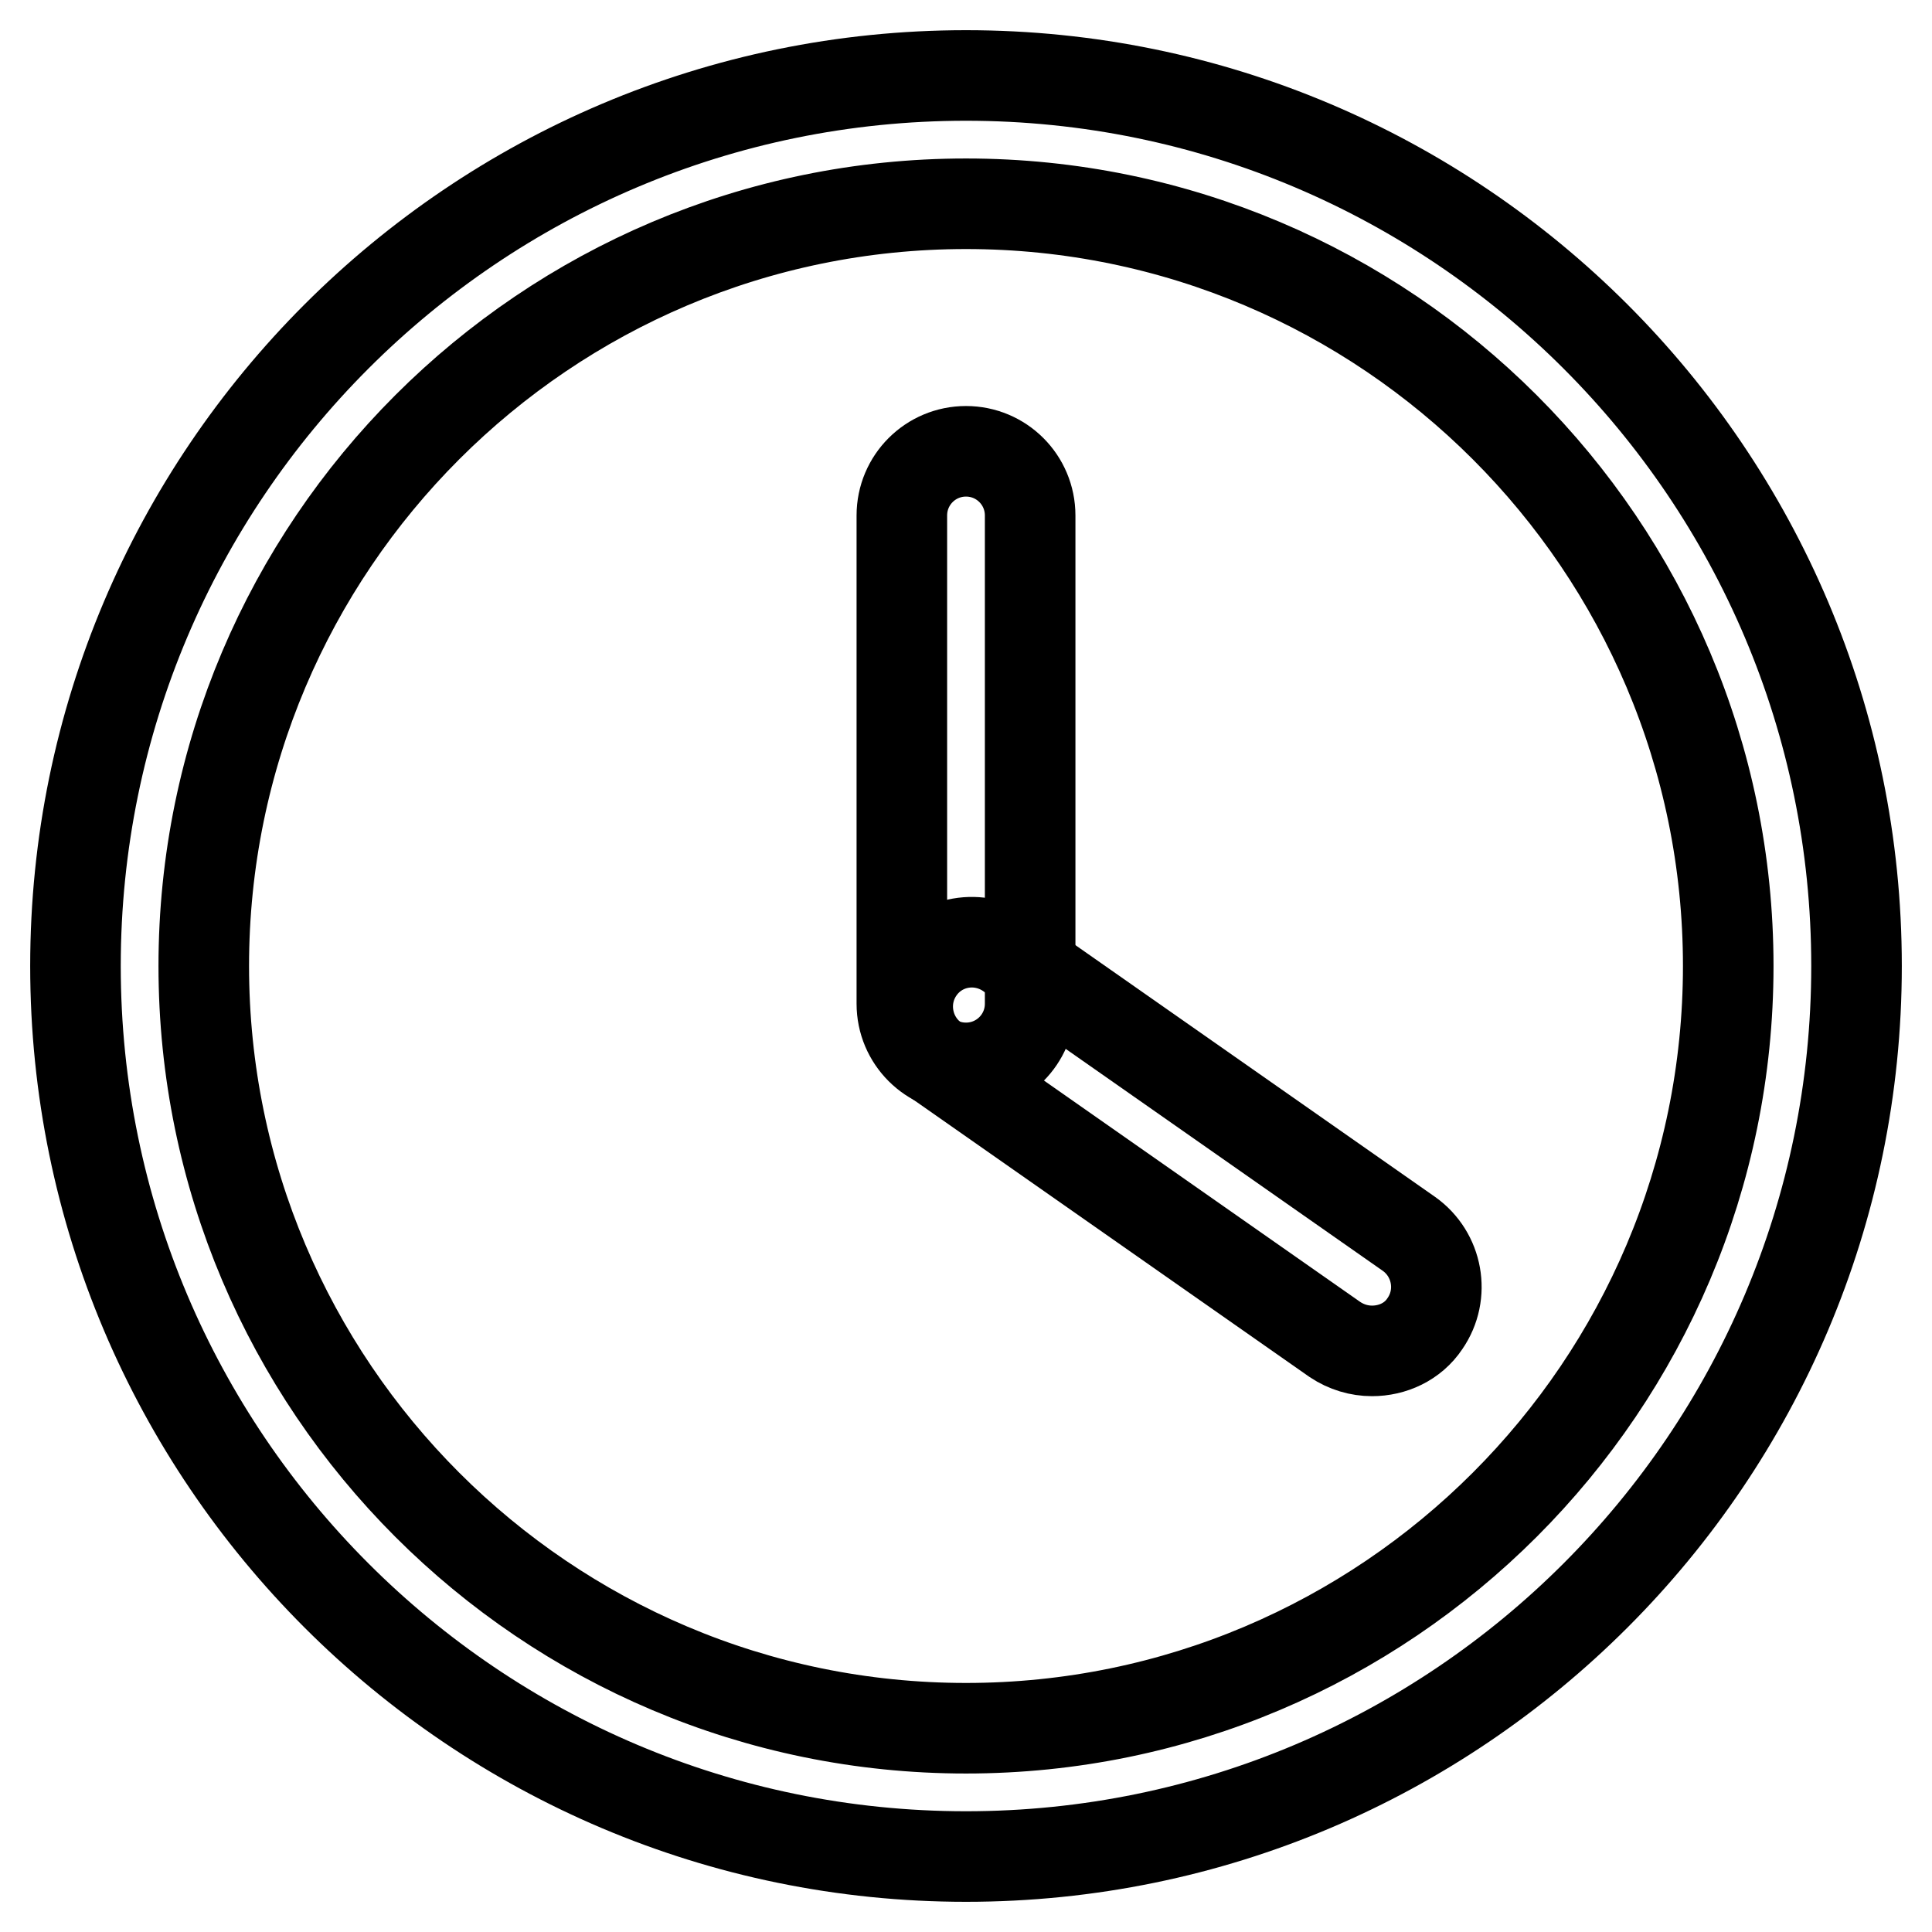
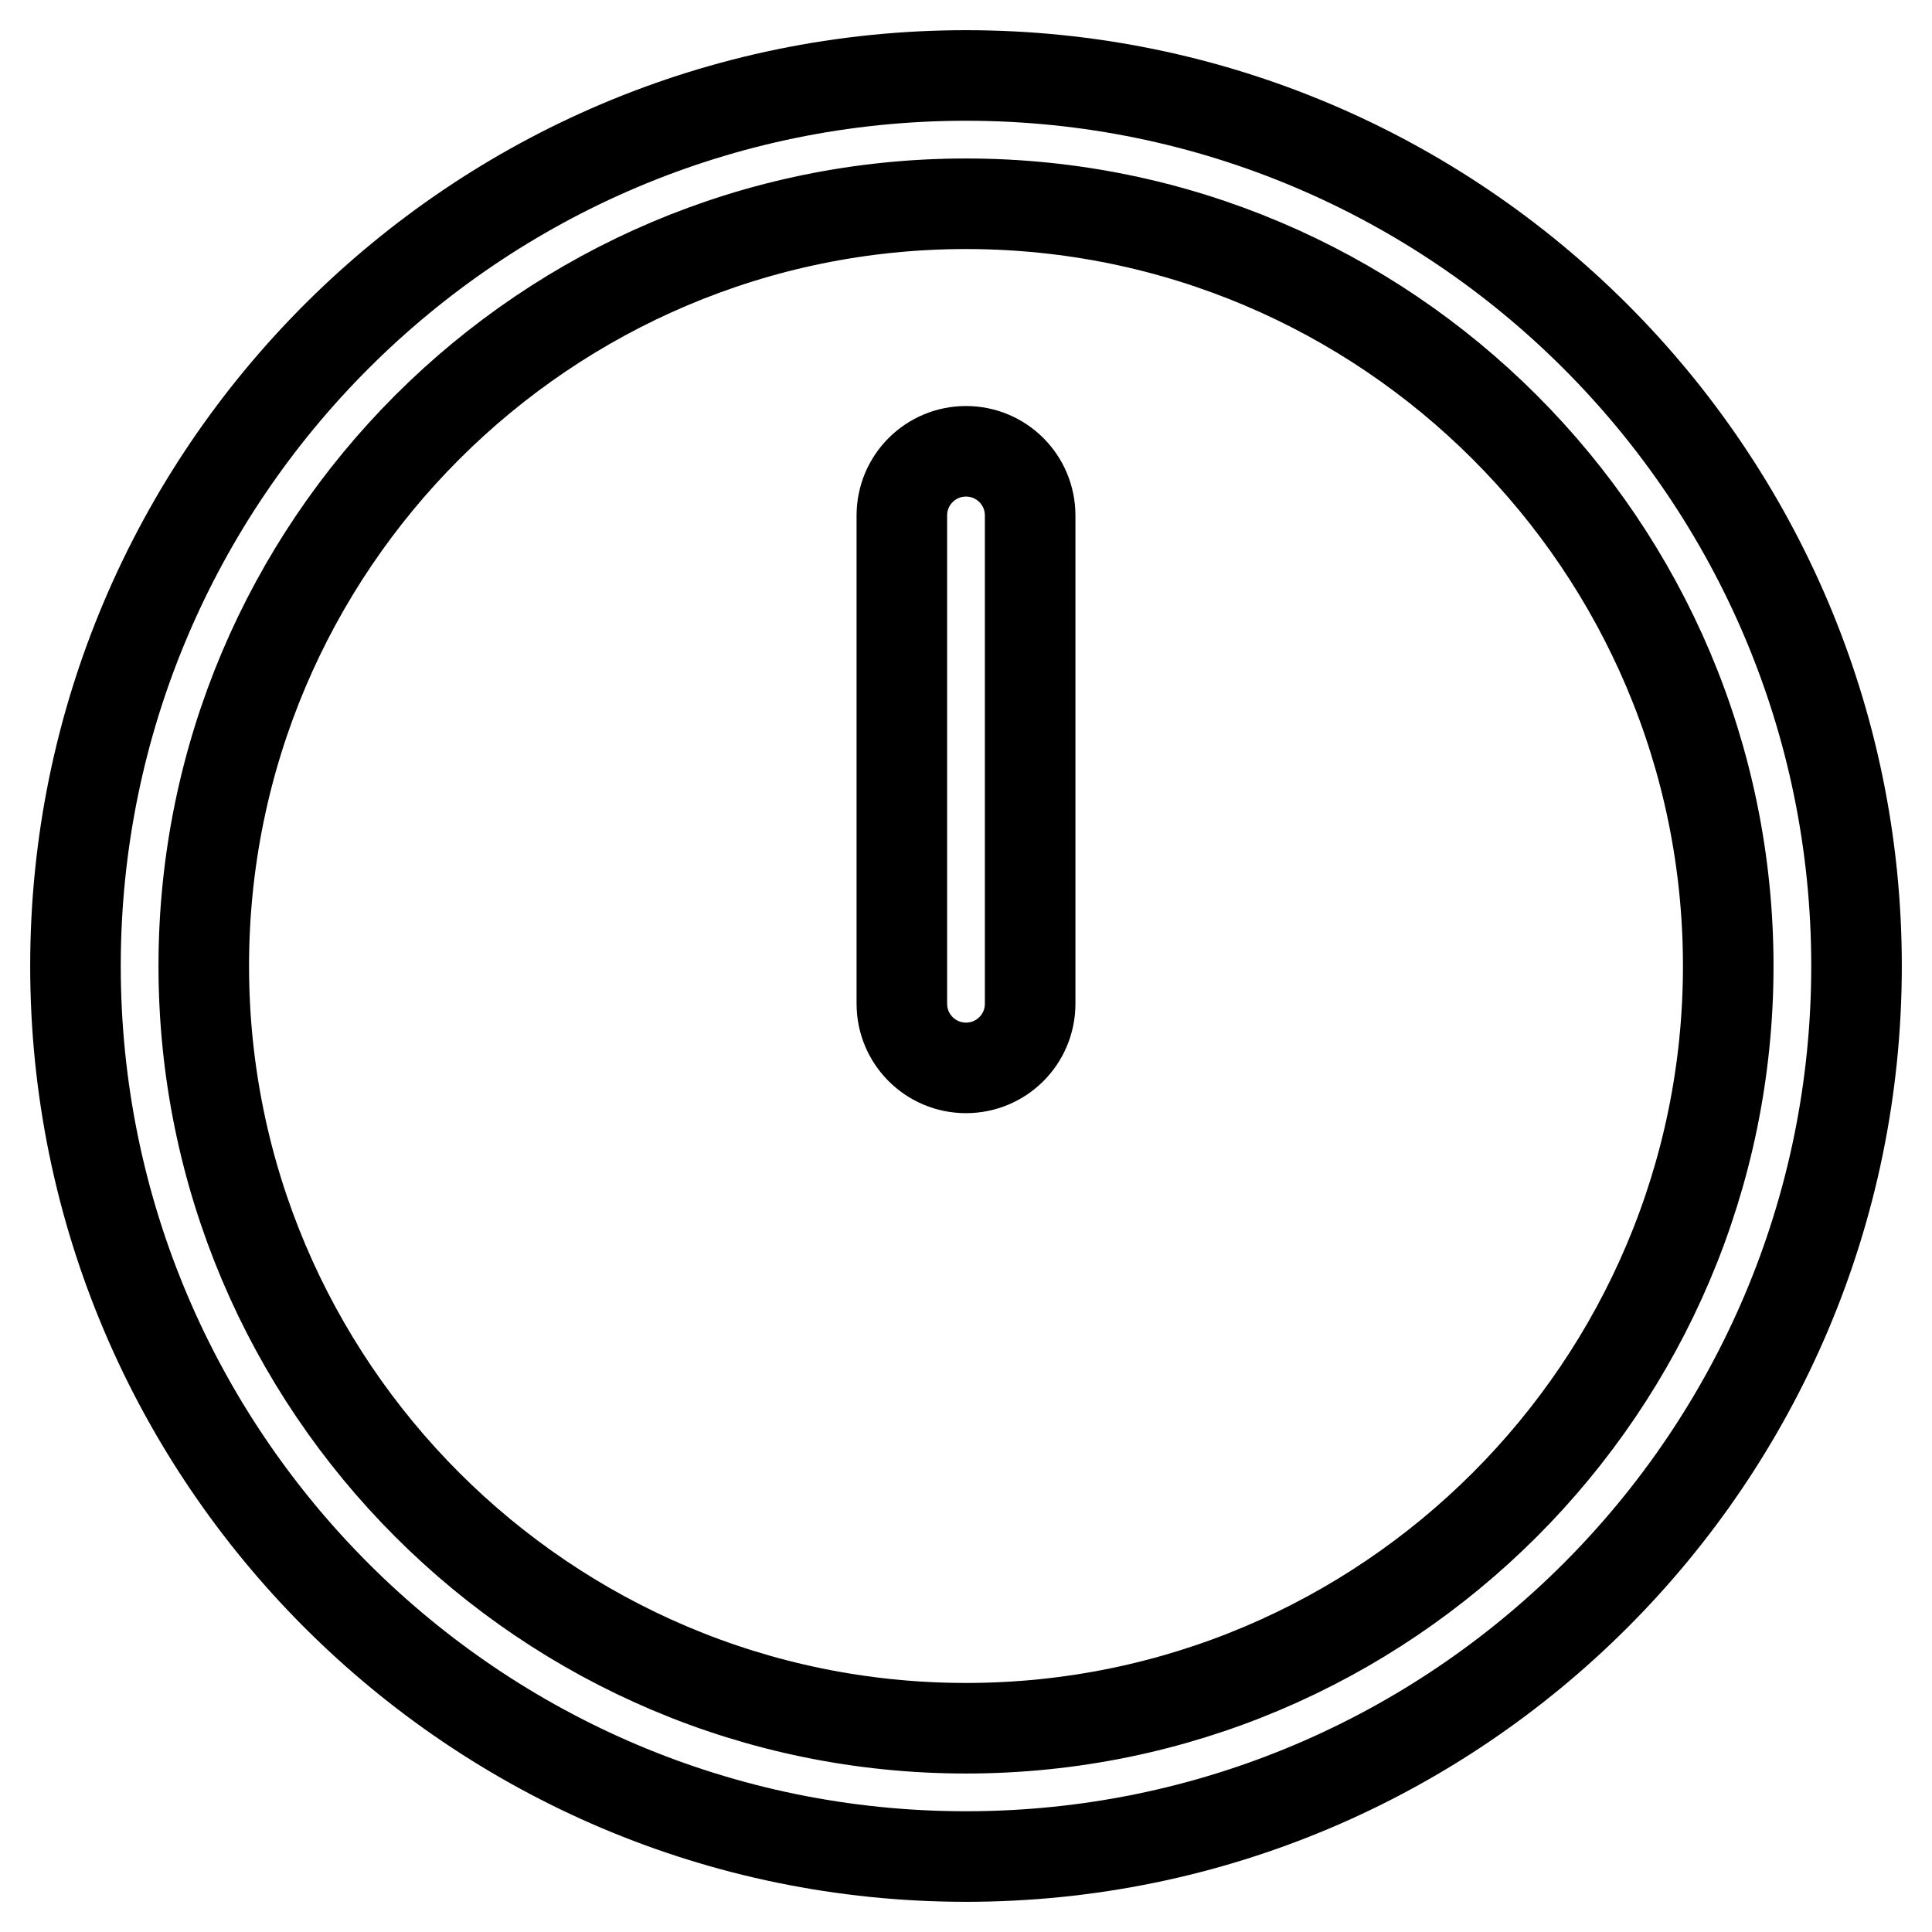
<svg xmlns="http://www.w3.org/2000/svg" version="1.1" x="0px" y="0px" viewBox="0 0 256 256" enable-background="new 0 0 256 256" xml:space="preserve">
  <g>
    <path stroke-width="12" fill-opacity="0" stroke="#000000" d="M128,246c-65.1,0-118-52.9-118-118C10,62.9,62.9,10,128,10c65.1,0,118,52.9,118,118 C246,193.1,193.1,246,128,246z M128,27C72.3,27,27,72.3,27,128c0,55.7,45.3,101,101,101c55.7,0,101-45.3,101-101 C229,72.3,183.7,27,128,27z" />
    <path stroke-width="12" fill-opacity="0" stroke="#000000" d="M128,141.5c-4.7,0-8.5-3.8-8.5-8.5V68.3c0-4.7,3.8-8.5,8.5-8.5s8.5,3.8,8.5,8.5V133 C136.5,137.7,132.7,141.5,128,141.5z" />
-     <path stroke-width="12" fill-opacity="0" stroke="#000000" d="M181.8,179c-1.7,0-3.4-0.5-4.9-1.5l-53-37.1c-3.8-2.7-4.8-8-2.1-11.9c2.7-3.9,8-4.8,11.9-2.1l53,37.1 c3.8,2.7,4.8,8,2.1,11.9C187.2,177.8,184.5,179,181.8,179z" />
  </g>
</svg>